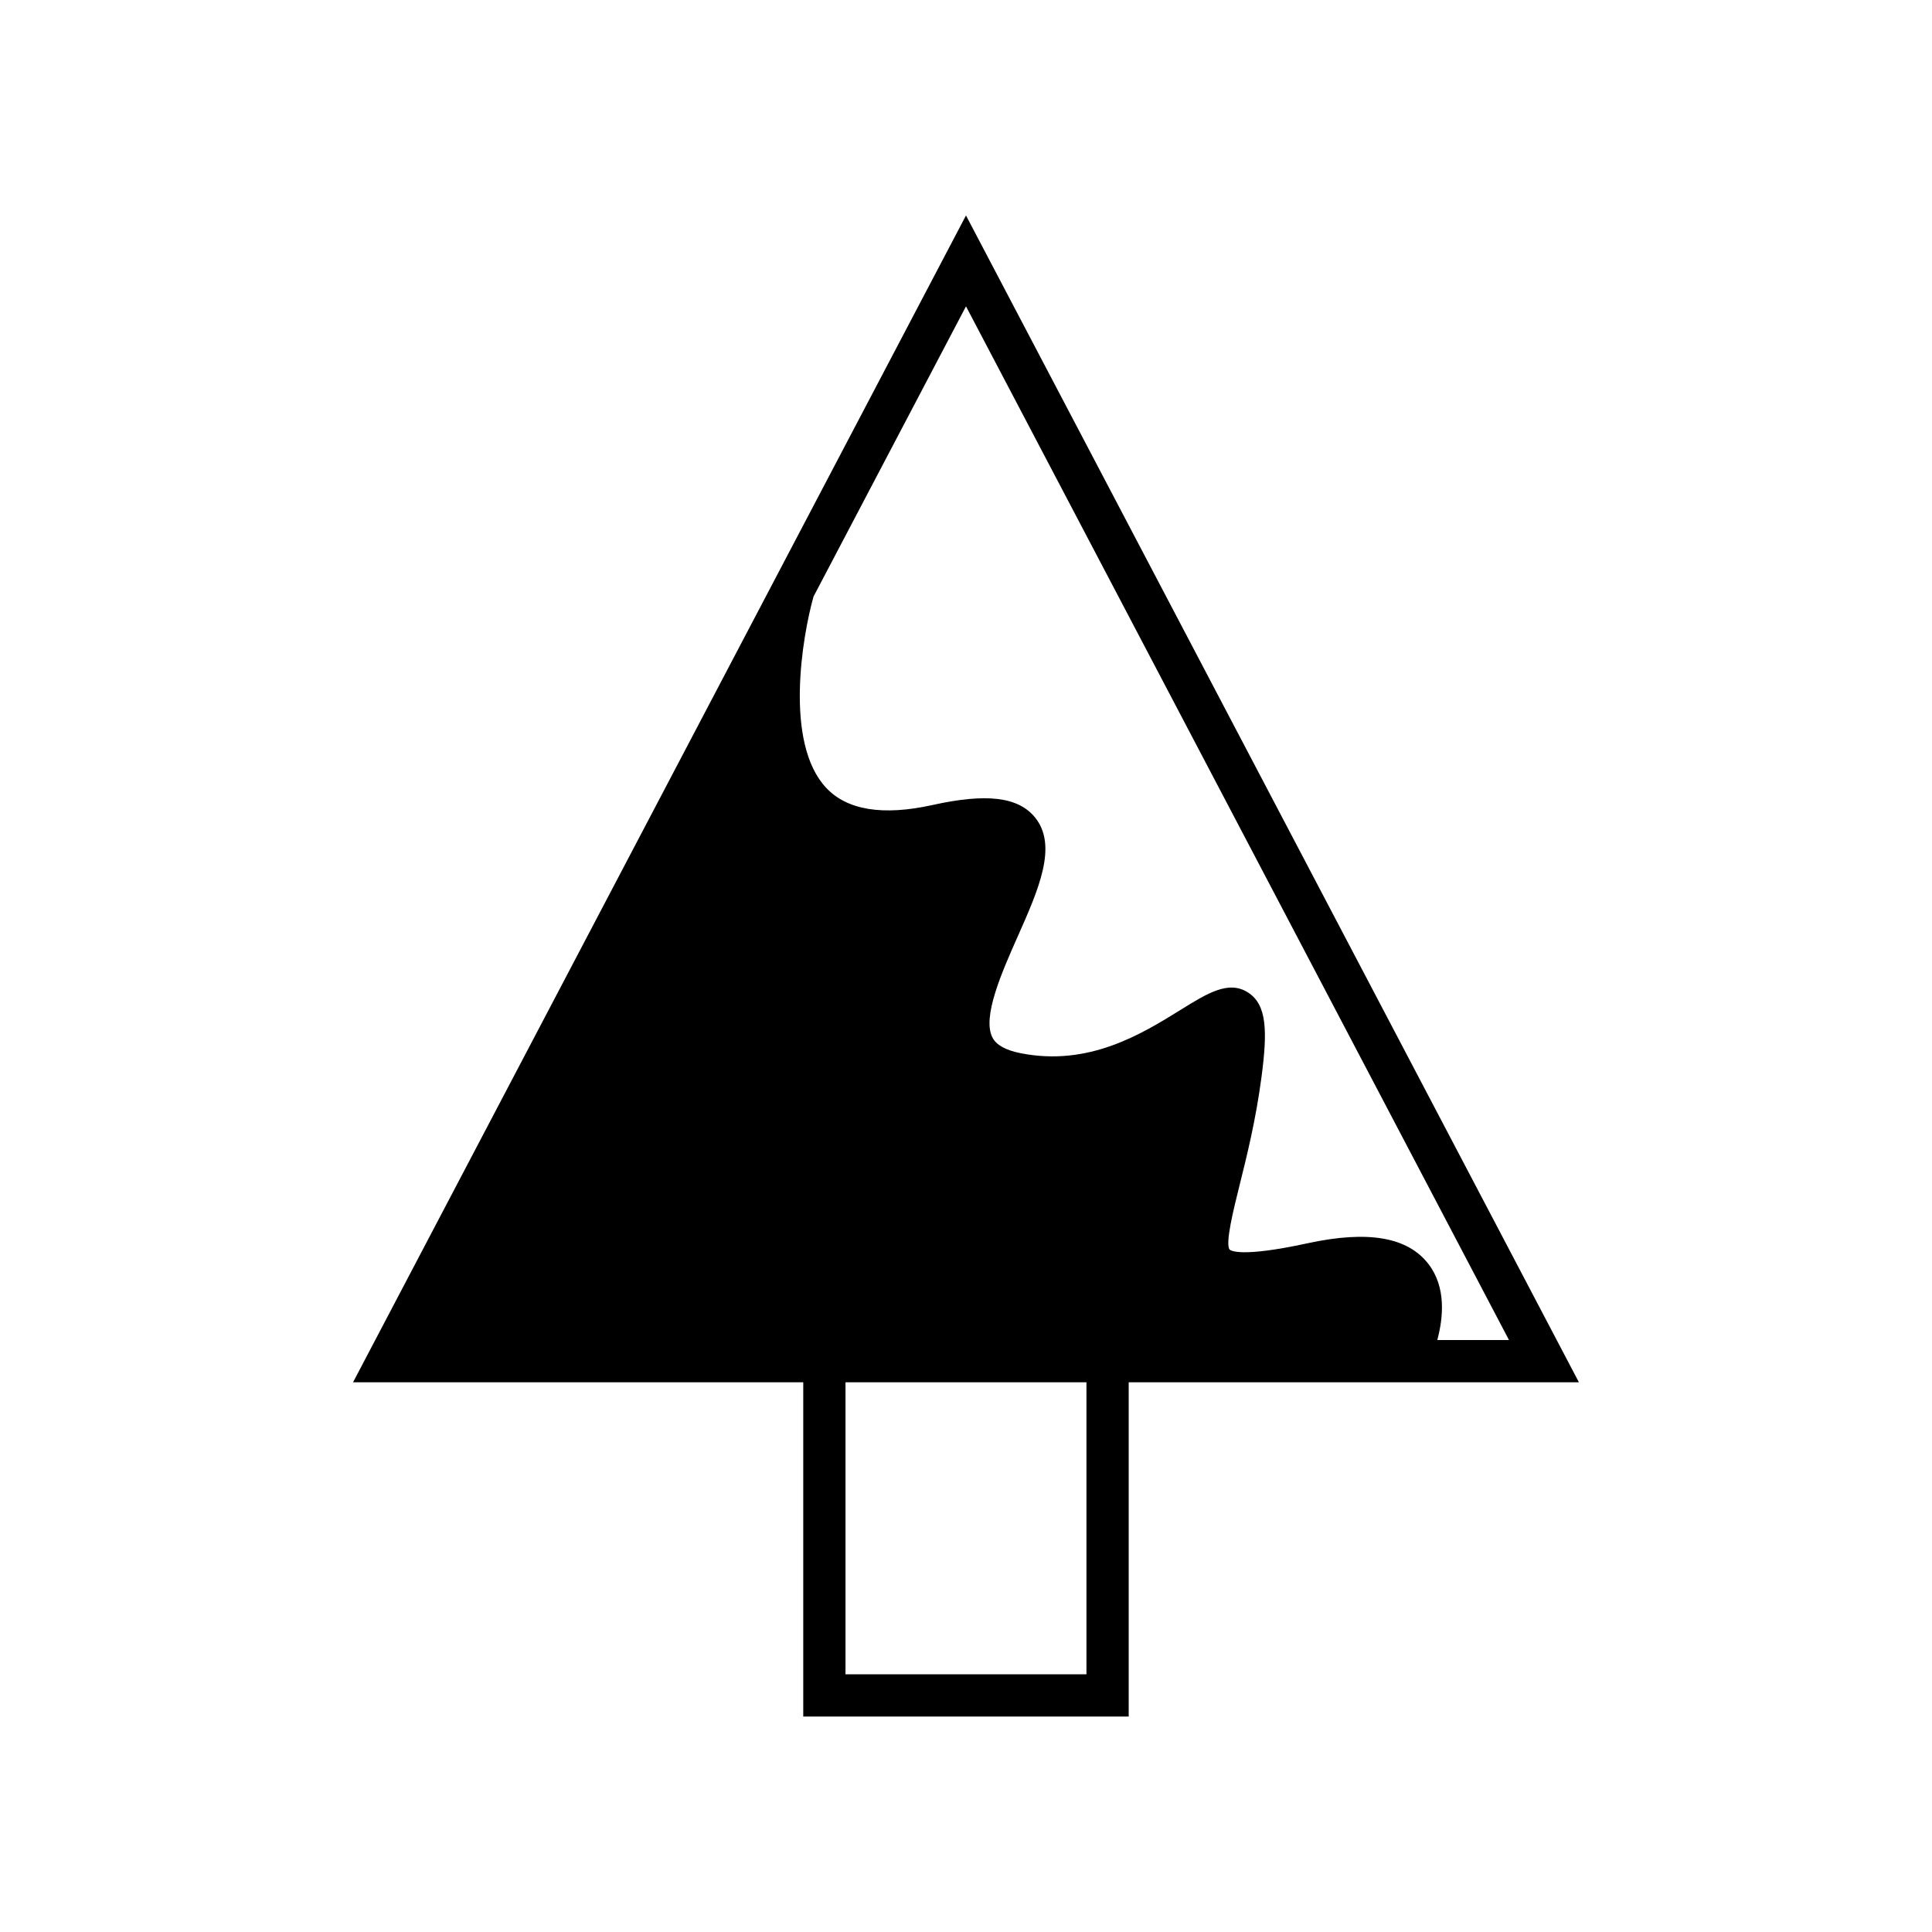
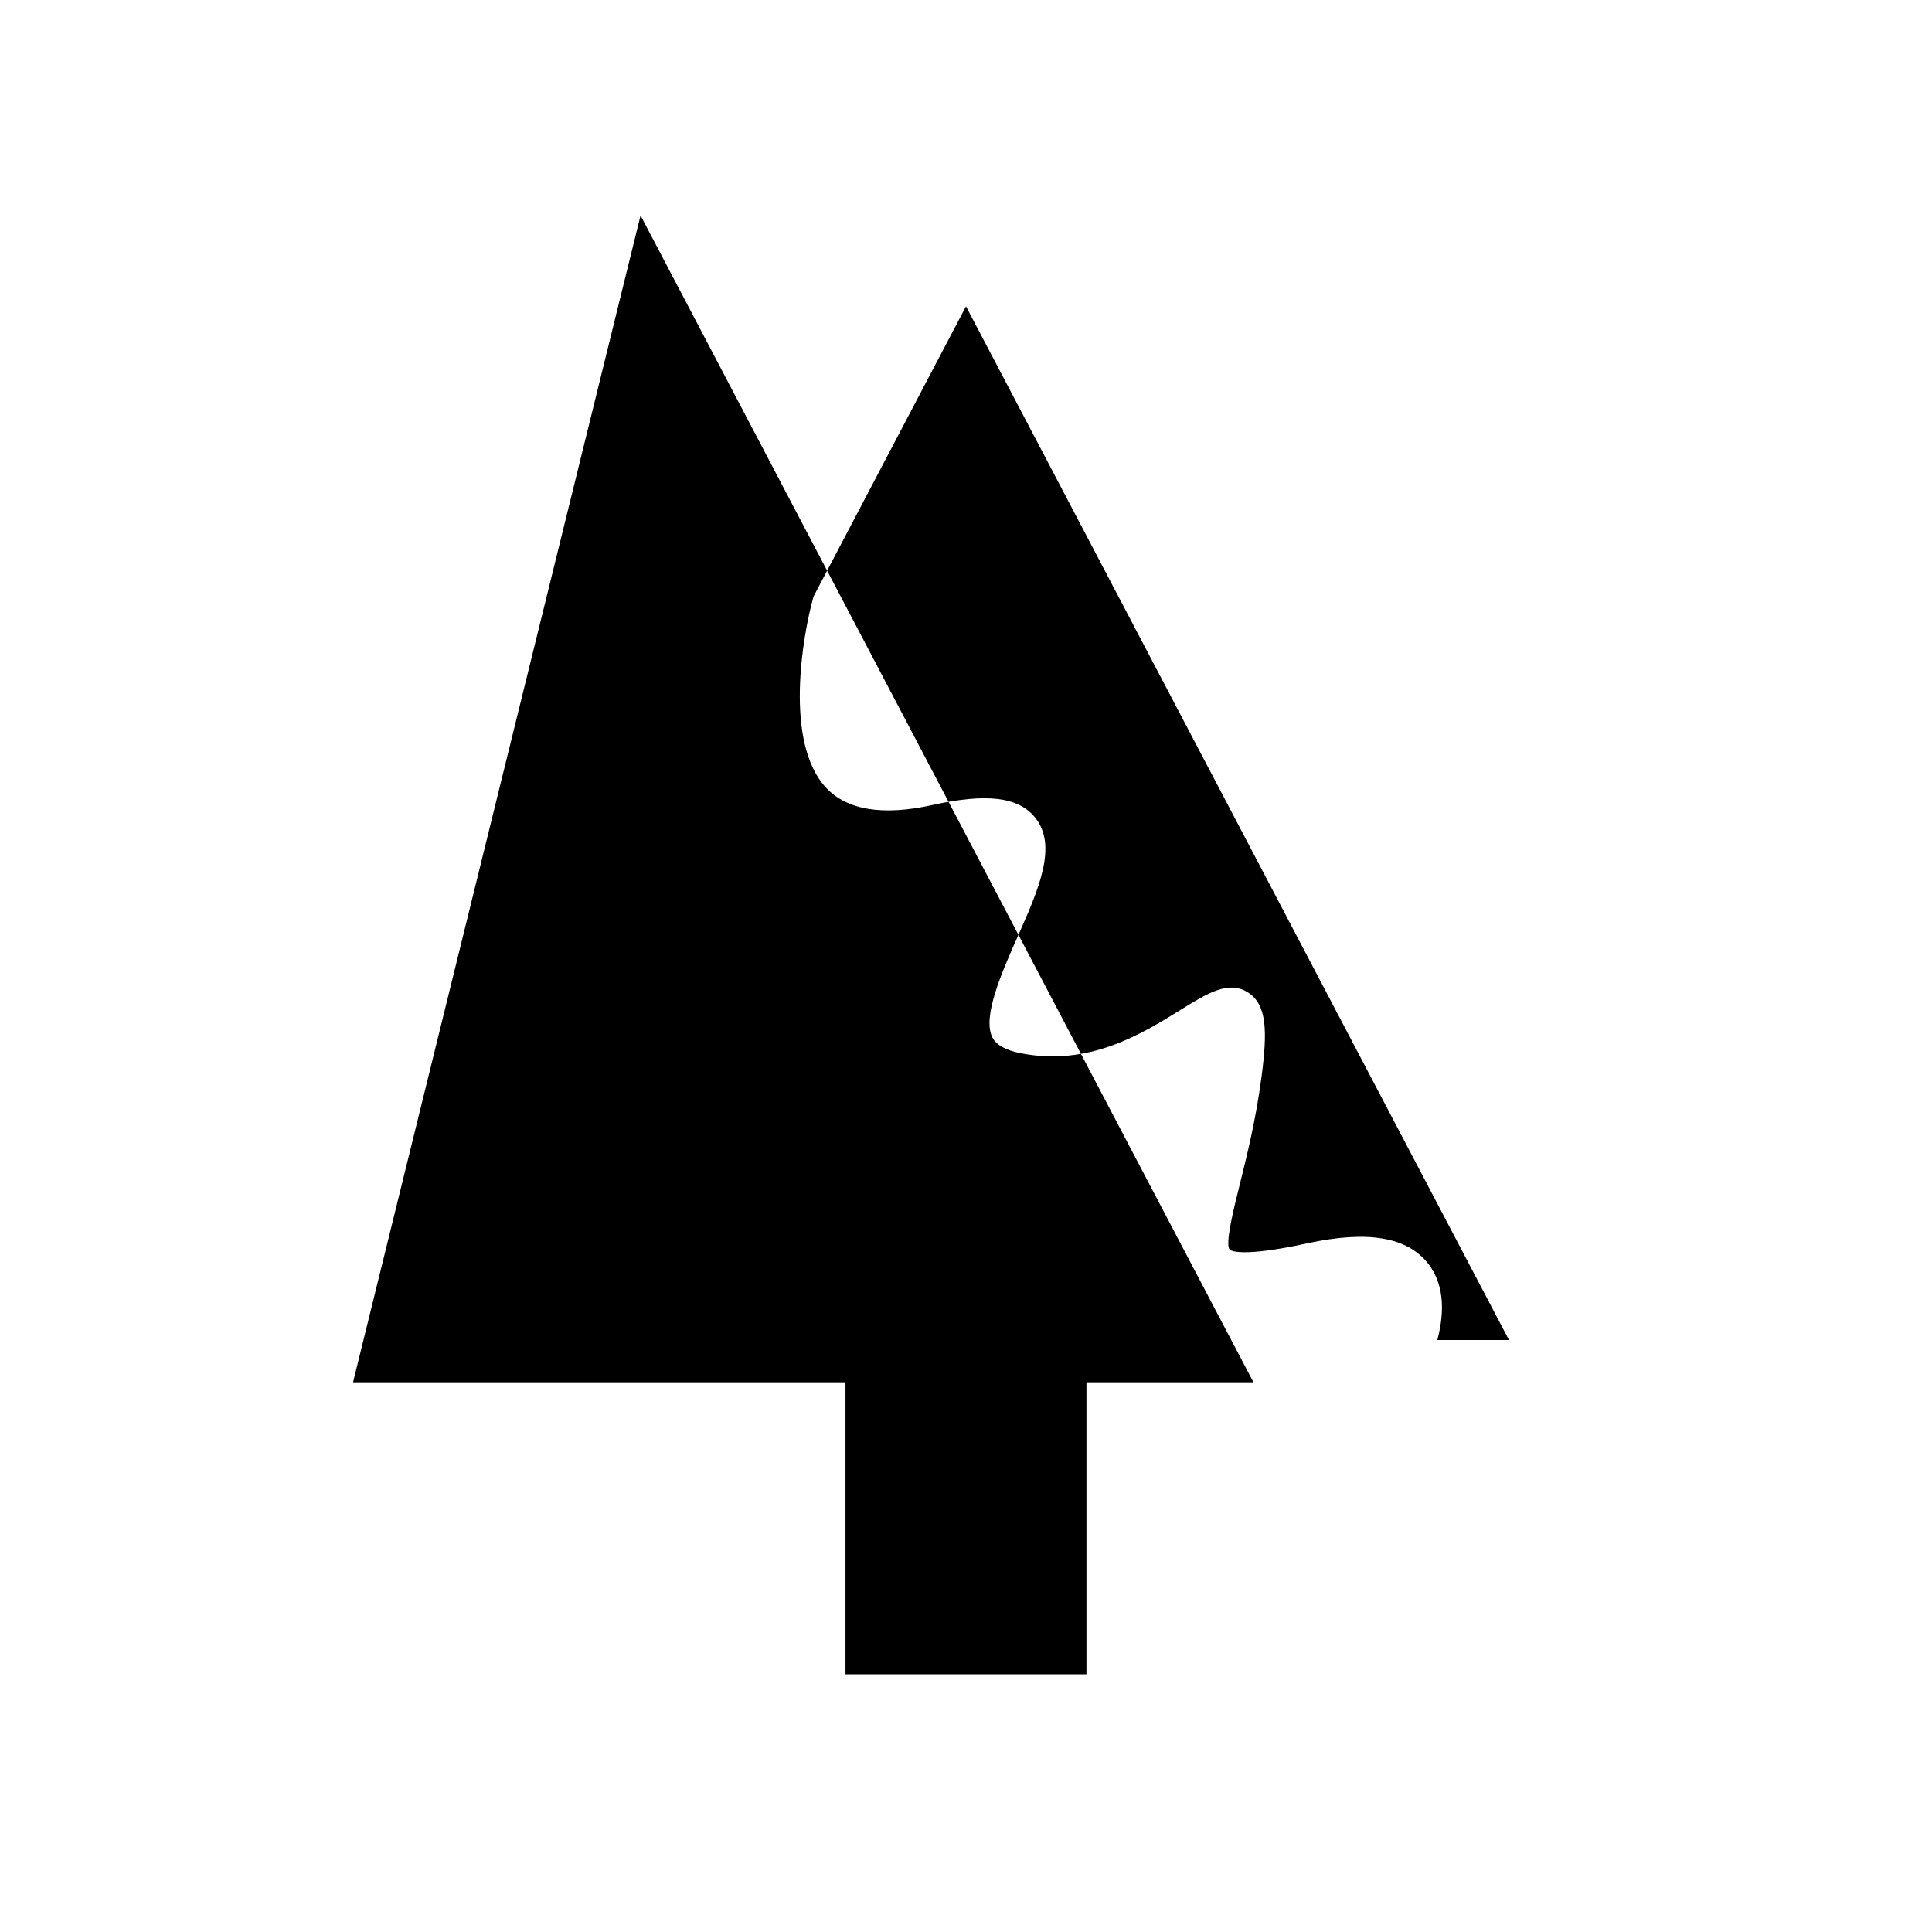
<svg xmlns="http://www.w3.org/2000/svg" fill="#000000" width="800px" height="800px" version="1.1" viewBox="144 144 512 512">
-   <path d="m237.56 510.32h119.31v88.582h86.246v-88.582h119.31l-162.43-309.22zm194.36 77.387h-63.855v-77.387h63.855zm92.977-88.582c1.609-5.984 2.367-14.039-2.34-20.145-5.527-7.168-16.008-8.973-32.074-5.496-17.895 3.883-20.398 1.887-20.625 1.652-1.215-1.562 1.023-10.551 2.656-17.109 1.922-7.707 4.312-17.297 5.812-28.723 1.566-11.945 1.461-19.031-3.566-22.27-5.137-3.324-10.754 0.16-17.852 4.566-10.285 6.375-24.371 15.133-42.512 11.492-3.883-0.777-6.367-2.164-7.383-4.129-2.801-5.406 2.496-17.34 6.75-26.922 5.465-12.316 10.629-23.949 4.508-31.438-4.441-5.43-12.824-6.441-27.172-3.262-13.133 2.902-22.605 1.367-28.16-4.566-11.16-11.91-6.309-40.156-3.348-50.68l40.406-76.914 143.9 273.94z" />
+   <path d="m237.56 510.32h119.31v88.582v-88.582h119.31l-162.43-309.22zm194.36 77.387h-63.855v-77.387h63.855zm92.977-88.582c1.609-5.984 2.367-14.039-2.34-20.145-5.527-7.168-16.008-8.973-32.074-5.496-17.895 3.883-20.398 1.887-20.625 1.652-1.215-1.562 1.023-10.551 2.656-17.109 1.922-7.707 4.312-17.297 5.812-28.723 1.566-11.945 1.461-19.031-3.566-22.27-5.137-3.324-10.754 0.16-17.852 4.566-10.285 6.375-24.371 15.133-42.512 11.492-3.883-0.777-6.367-2.164-7.383-4.129-2.801-5.406 2.496-17.34 6.75-26.922 5.465-12.316 10.629-23.949 4.508-31.438-4.441-5.43-12.824-6.441-27.172-3.262-13.133 2.902-22.605 1.367-28.16-4.566-11.16-11.91-6.309-40.156-3.348-50.68l40.406-76.914 143.9 273.94z" />
</svg>